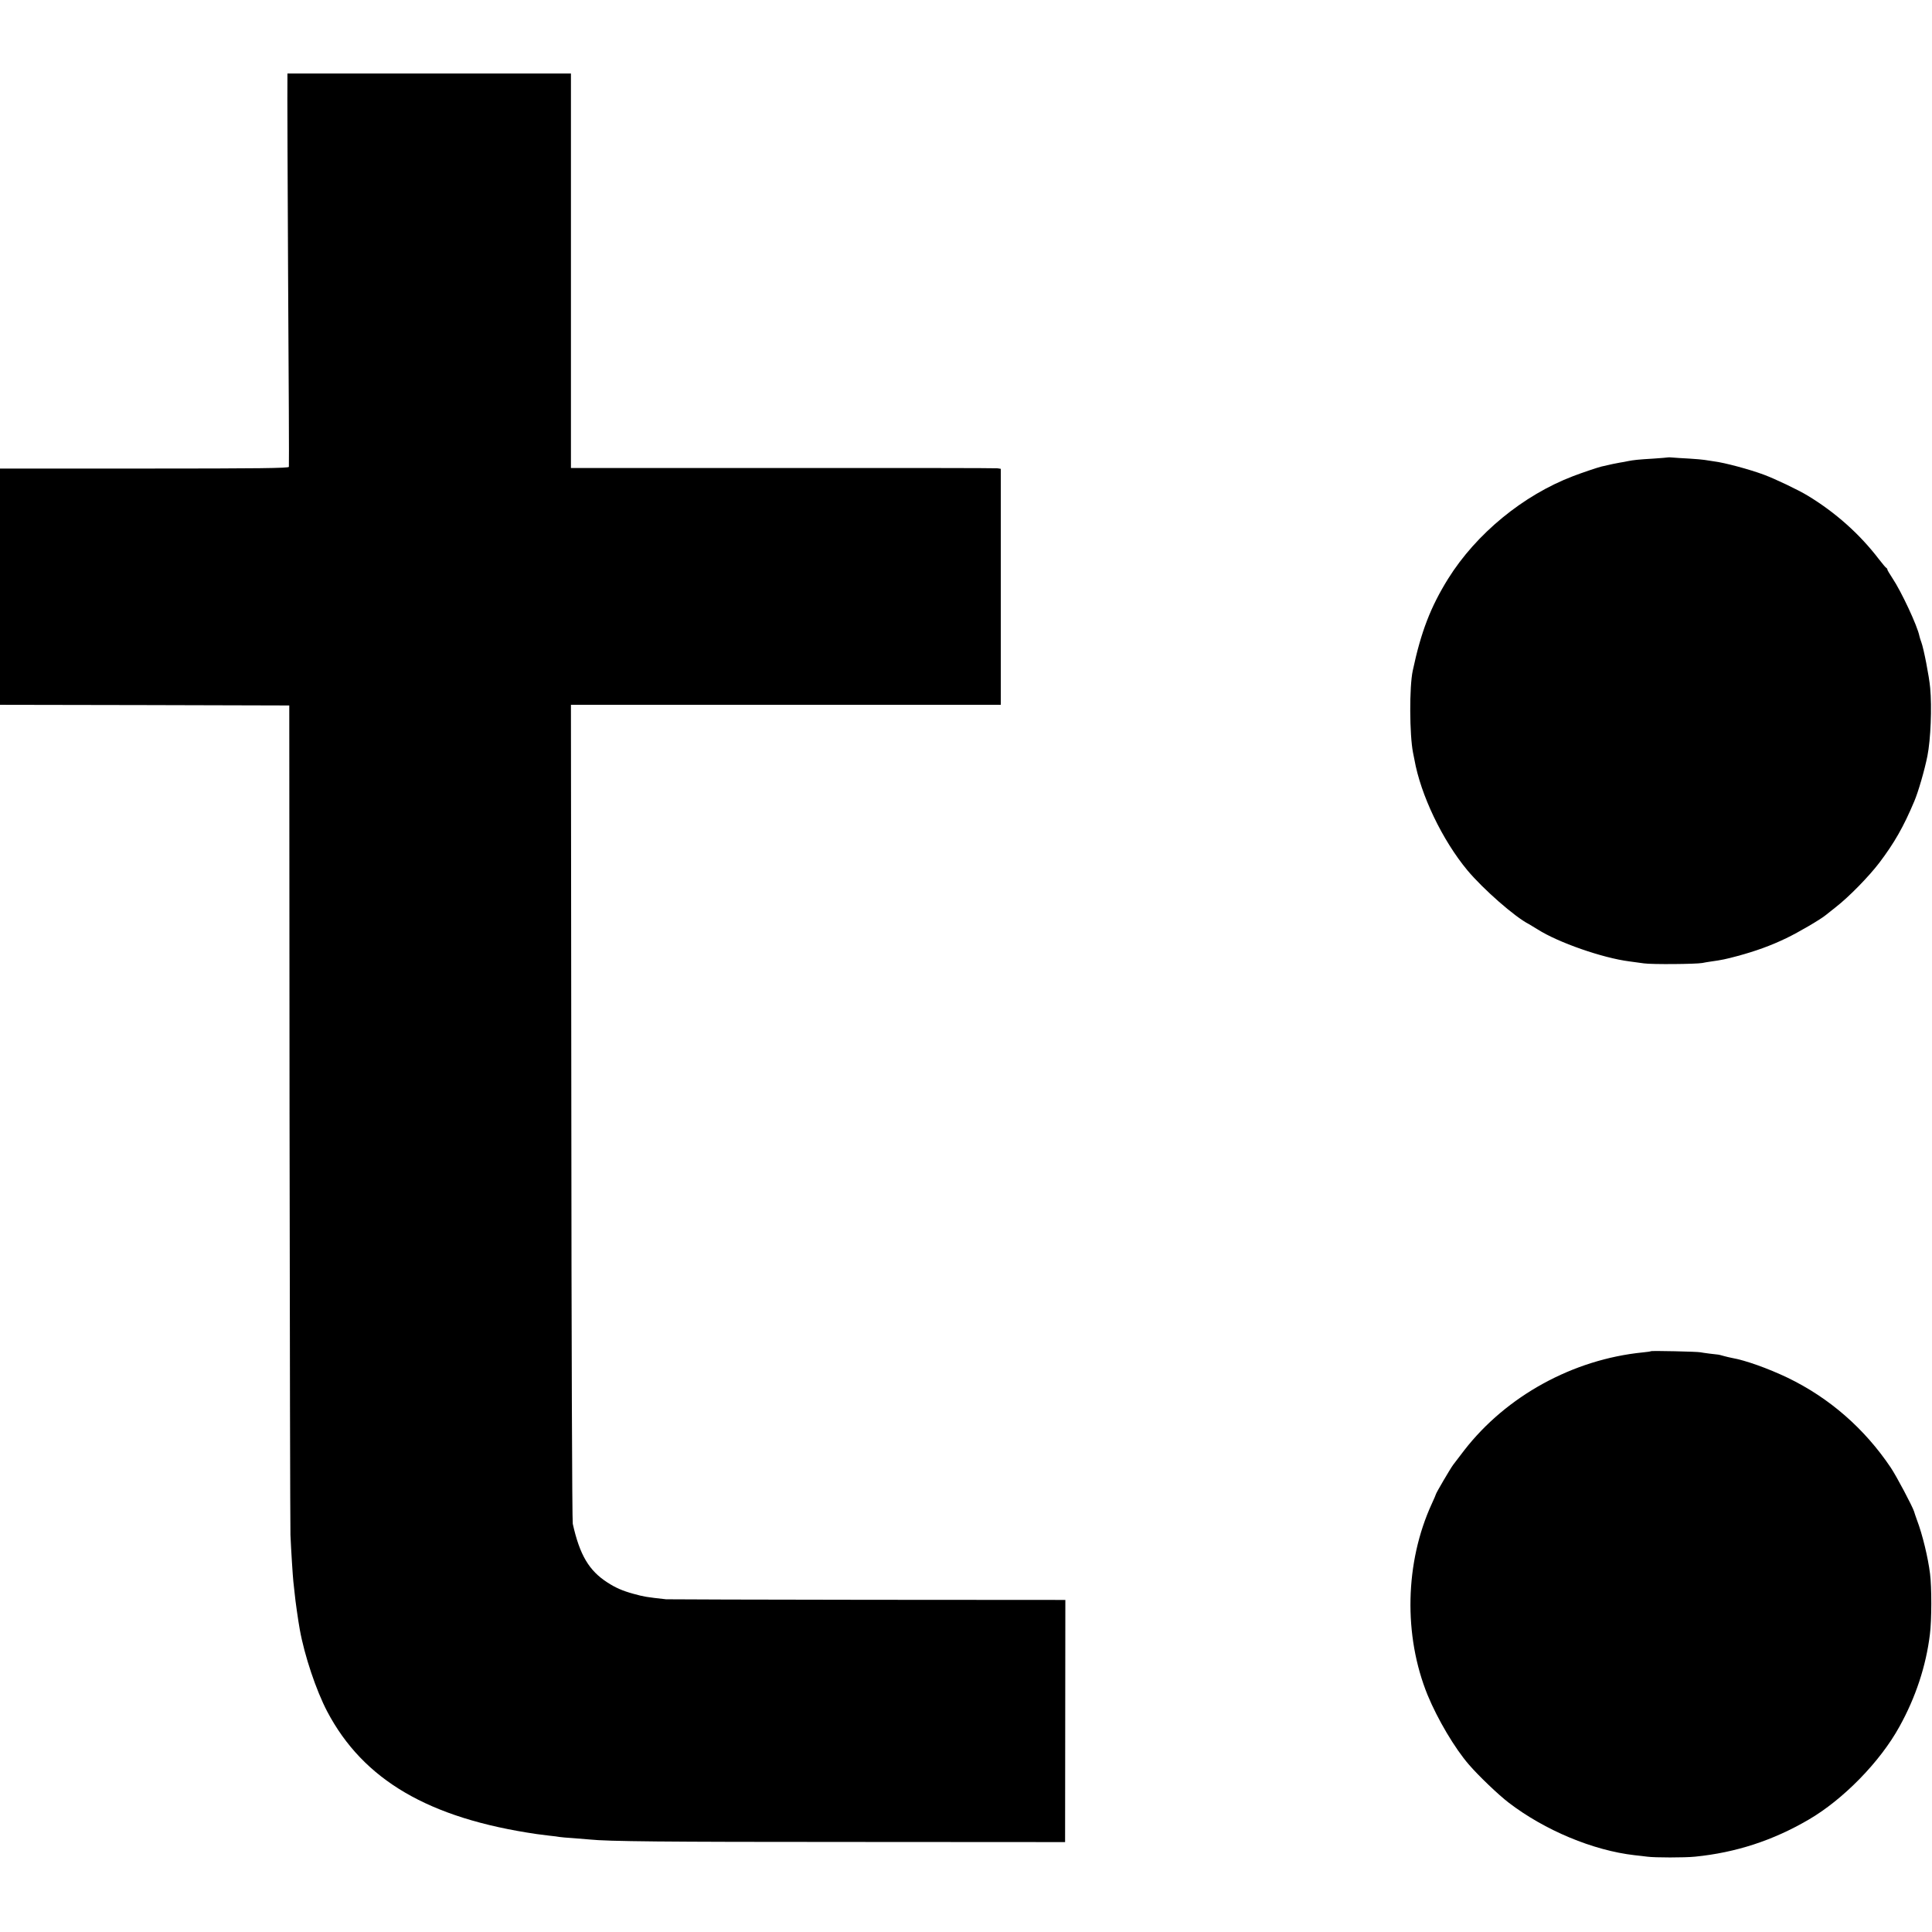
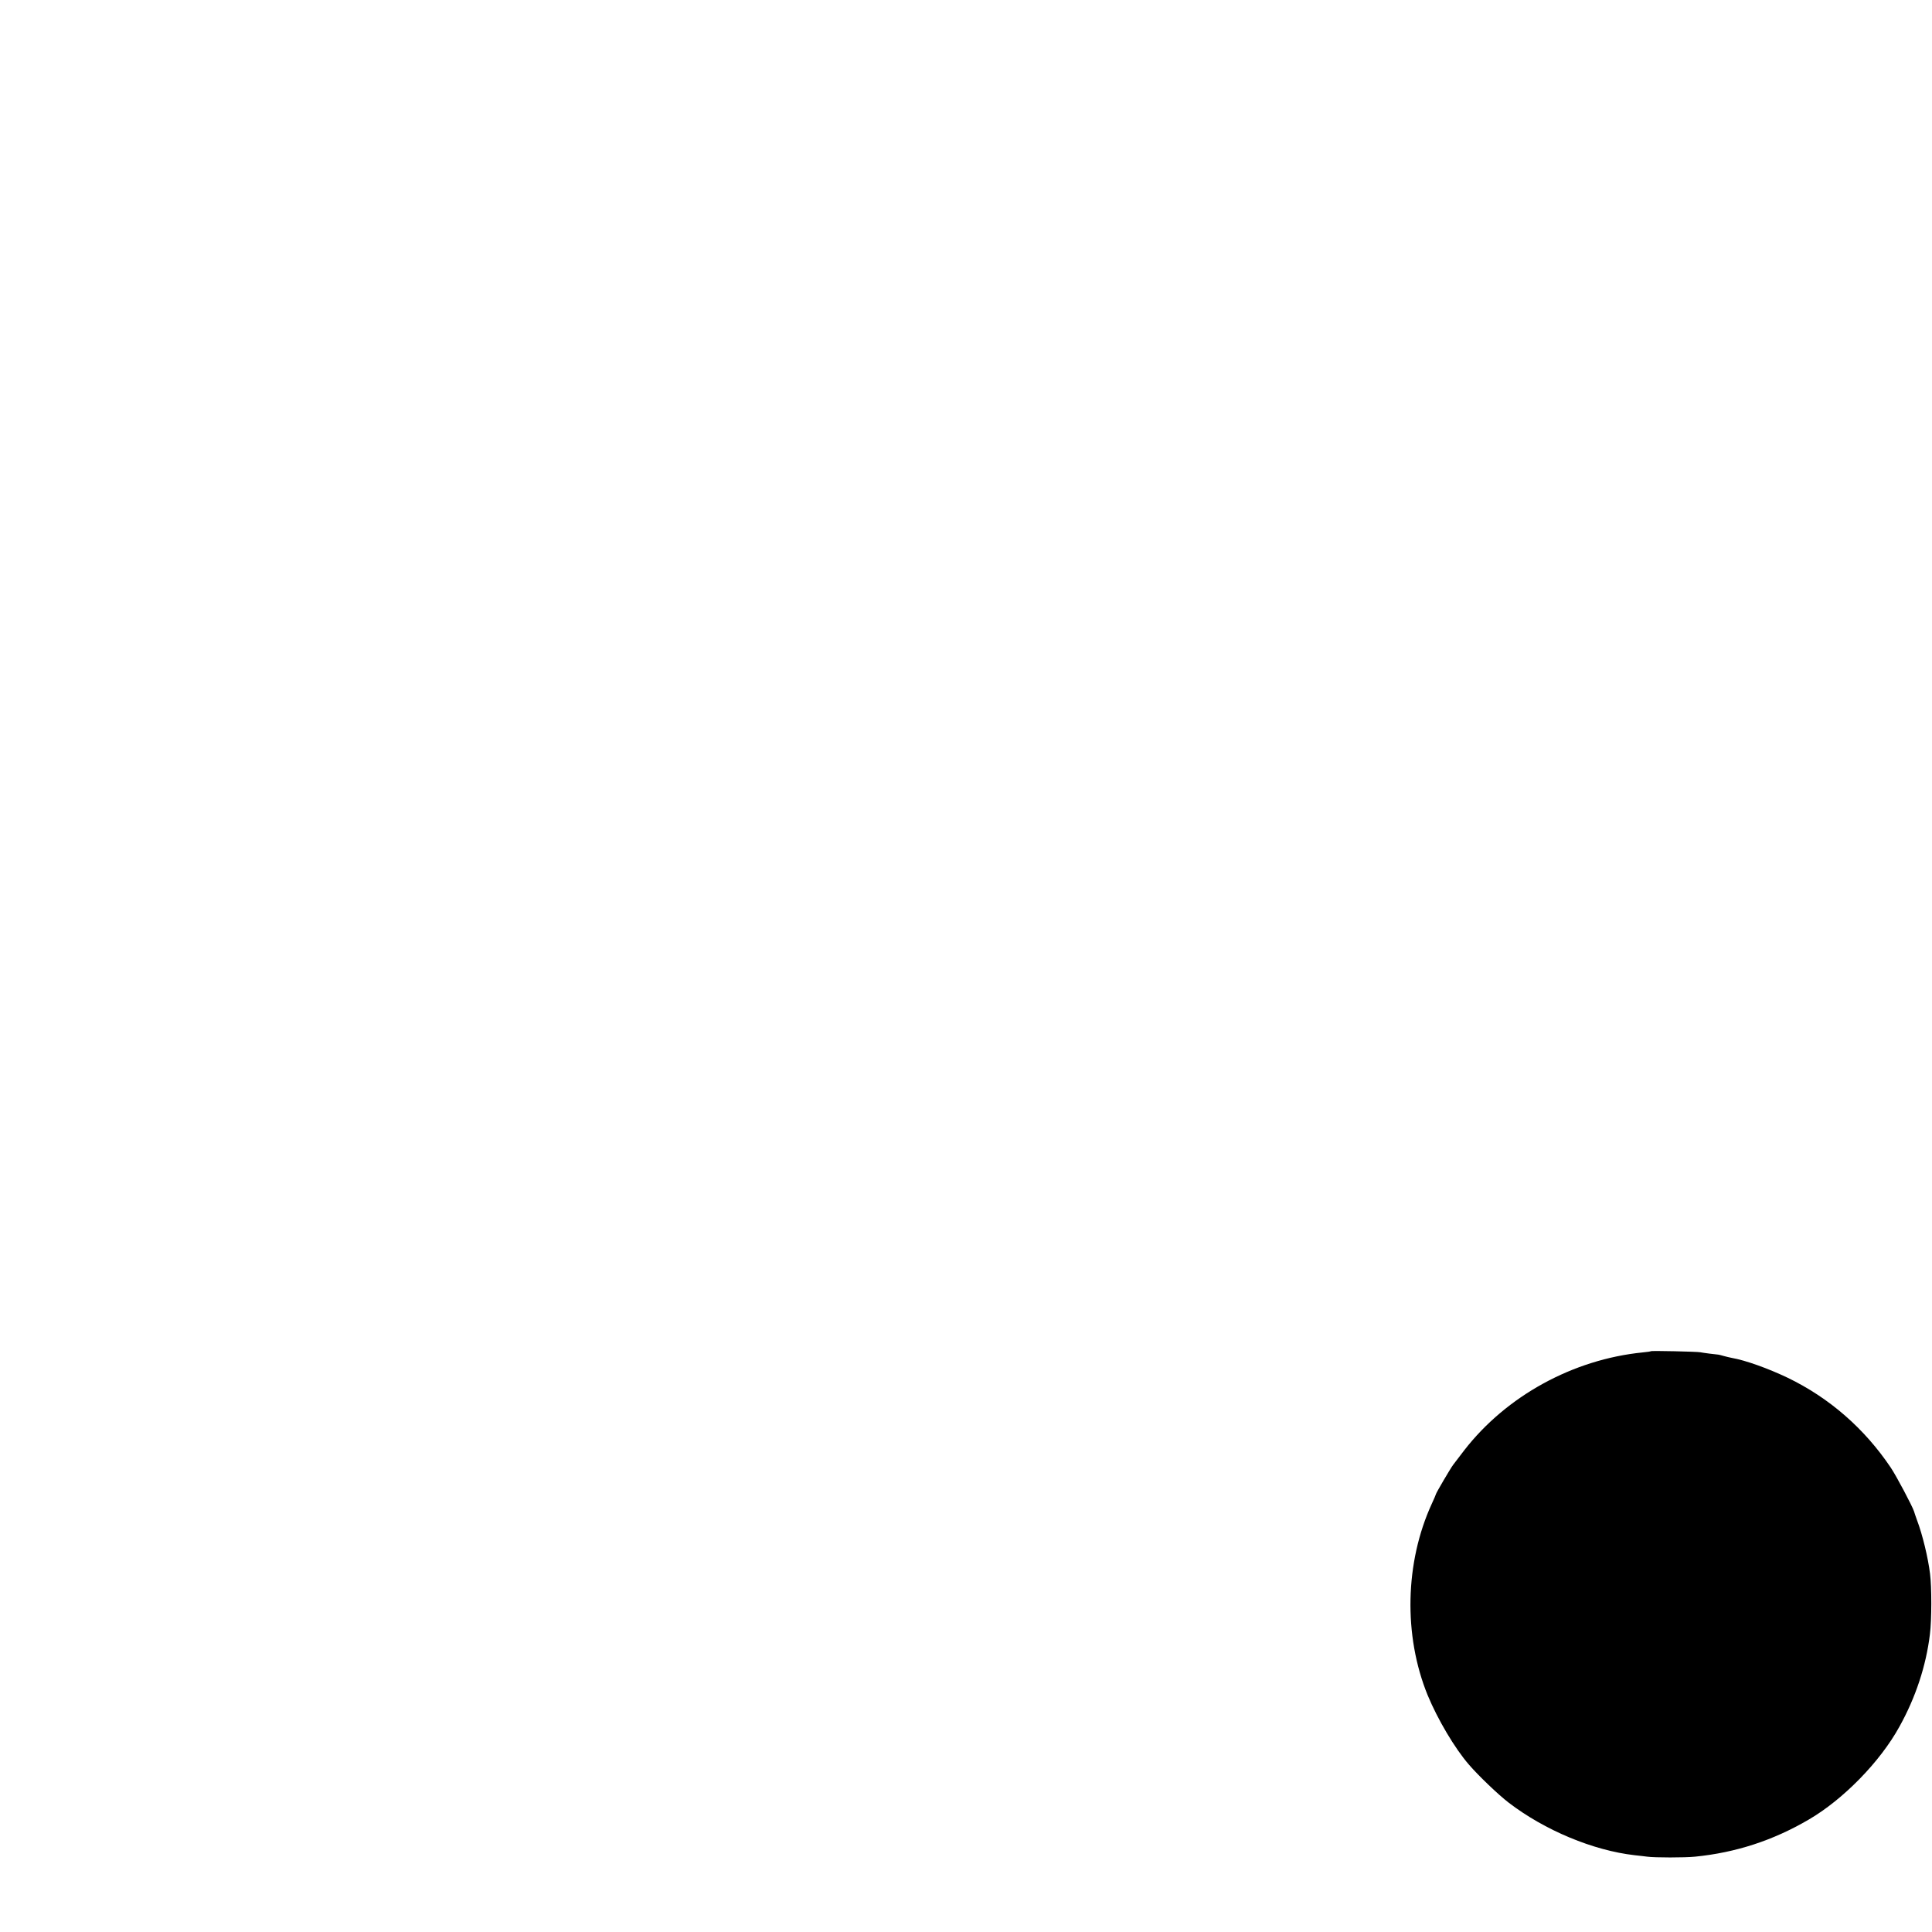
<svg xmlns="http://www.w3.org/2000/svg" version="1.0" width="1472pt" height="1472pt" viewBox="0 0 1472 1472" preserveAspectRatio="xMidYMid meet">
  <g transform="translate(0,1472) scale(0.1,-0.1)" fill="#000000" stroke="none">
-     <path d="M2190 14138 c-2 -52 2 -918 5 -1513 5 -807 8 -1446 6 -1462 -1 -10 -228 -13 -1101 -13 l-1100 0 0 -900 0 -900 1102 -2 1102 -3 2 -3110 c2 -1710 5 -3155 7 -3210 5 -118 18 -318 22 -354 2 -14 6 -55 10 -91 5 -56 27 -209 39 -275 36 -200 125 -465 209 -625 275 -522 774 -814 1597 -934 19 -2 62 -8 95 -12 33 -3 68 -8 78 -10 10 -2 58 -6 105 -9 48 -4 103 -8 122 -10 143 -15 559 -19 1990 -19 l1635 -1 1 923 1 922 -1511 1 c-831 1 -1520 3 -1531 4 -153 17 -166 19 -250 42 -80 22 -134 45 -197 86 -140 90 -211 209 -264 447 -5 19 -10 1431 -11 3138 l-3 3102 1637 0 1638 0 0 899 0 899 -25 4 c-14 2 -751 3 -1637 2 l-1613 0 0 1503 0 1503 -1080 0 -1080 0 0 -22z" />
-     <path d="M12708 11235 c-2 -1 -50 -5 -108 -9 -120 -7 -153 -11 -195 -19 -16 -4 -46 -9 -65 -12 -30 -5 -66 -13 -140 -30 -28 -7 -145 -46 -215 -73 -380 -145 -738 -439 -952 -782 -133 -214 -206 -403 -269 -699 -27 -124 -25 -490 2 -626 2 -11 7 -33 10 -50 48 -272 213 -616 405 -847 119 -142 361 -355 468 -409 14 -8 44 -26 66 -40 157 -100 495 -218 700 -244 28 -4 77 -11 110 -15 60 -9 398 -6 445 3 14 3 43 8 65 11 86 12 113 18 203 42 137 37 254 79 372 136 92 44 263 144 302 177 7 6 40 32 73 58 103 80 253 234 334 340 114 151 184 273 266 468 30 70 79 239 100 345 25 126 35 372 21 519 -7 84 -50 303 -67 347 -6 16 -13 38 -15 48 -15 77 -137 338 -205 440 -21 32 -39 62 -39 66 0 5 -3 10 -7 12 -5 2 -30 32 -58 68 -146 191 -330 355 -541 483 -72 44 -248 128 -337 161 -108 40 -297 91 -379 101 -28 4 -60 9 -72 11 -12 2 -64 7 -116 10 -52 3 -110 6 -127 8 -18 2 -34 2 -35 1z" />
    <path d="M12578 4425 c-2 -2 -29 -6 -61 -9 -532 -53 -1040 -332 -1361 -746 -36 -47 -74 -96 -84 -110 -20 -26 -132 -217 -132 -225 0 -3 -14 -35 -31 -72 -205 -446 -217 -1004 -32 -1458 76 -184 207 -406 315 -530 72 -84 226 -231 302 -289 275 -211 644 -365 961 -401 33 -3 76 -9 95 -11 56 -8 288 -8 365 0 310 31 593 123 865 282 263 153 545 441 692 709 124 223 203 464 232 703 14 108 14 361 1 462 -15 121 -57 297 -100 410 -9 25 -19 54 -22 65 -13 40 -133 267 -177 333 -201 299 -469 532 -786 685 -151 72 -322 133 -425 151 -16 3 -45 10 -63 15 -18 5 -36 10 -40 10 -18 1 -119 14 -137 18 -22 5 -372 13 -377 8z" />
  </g>
</svg>